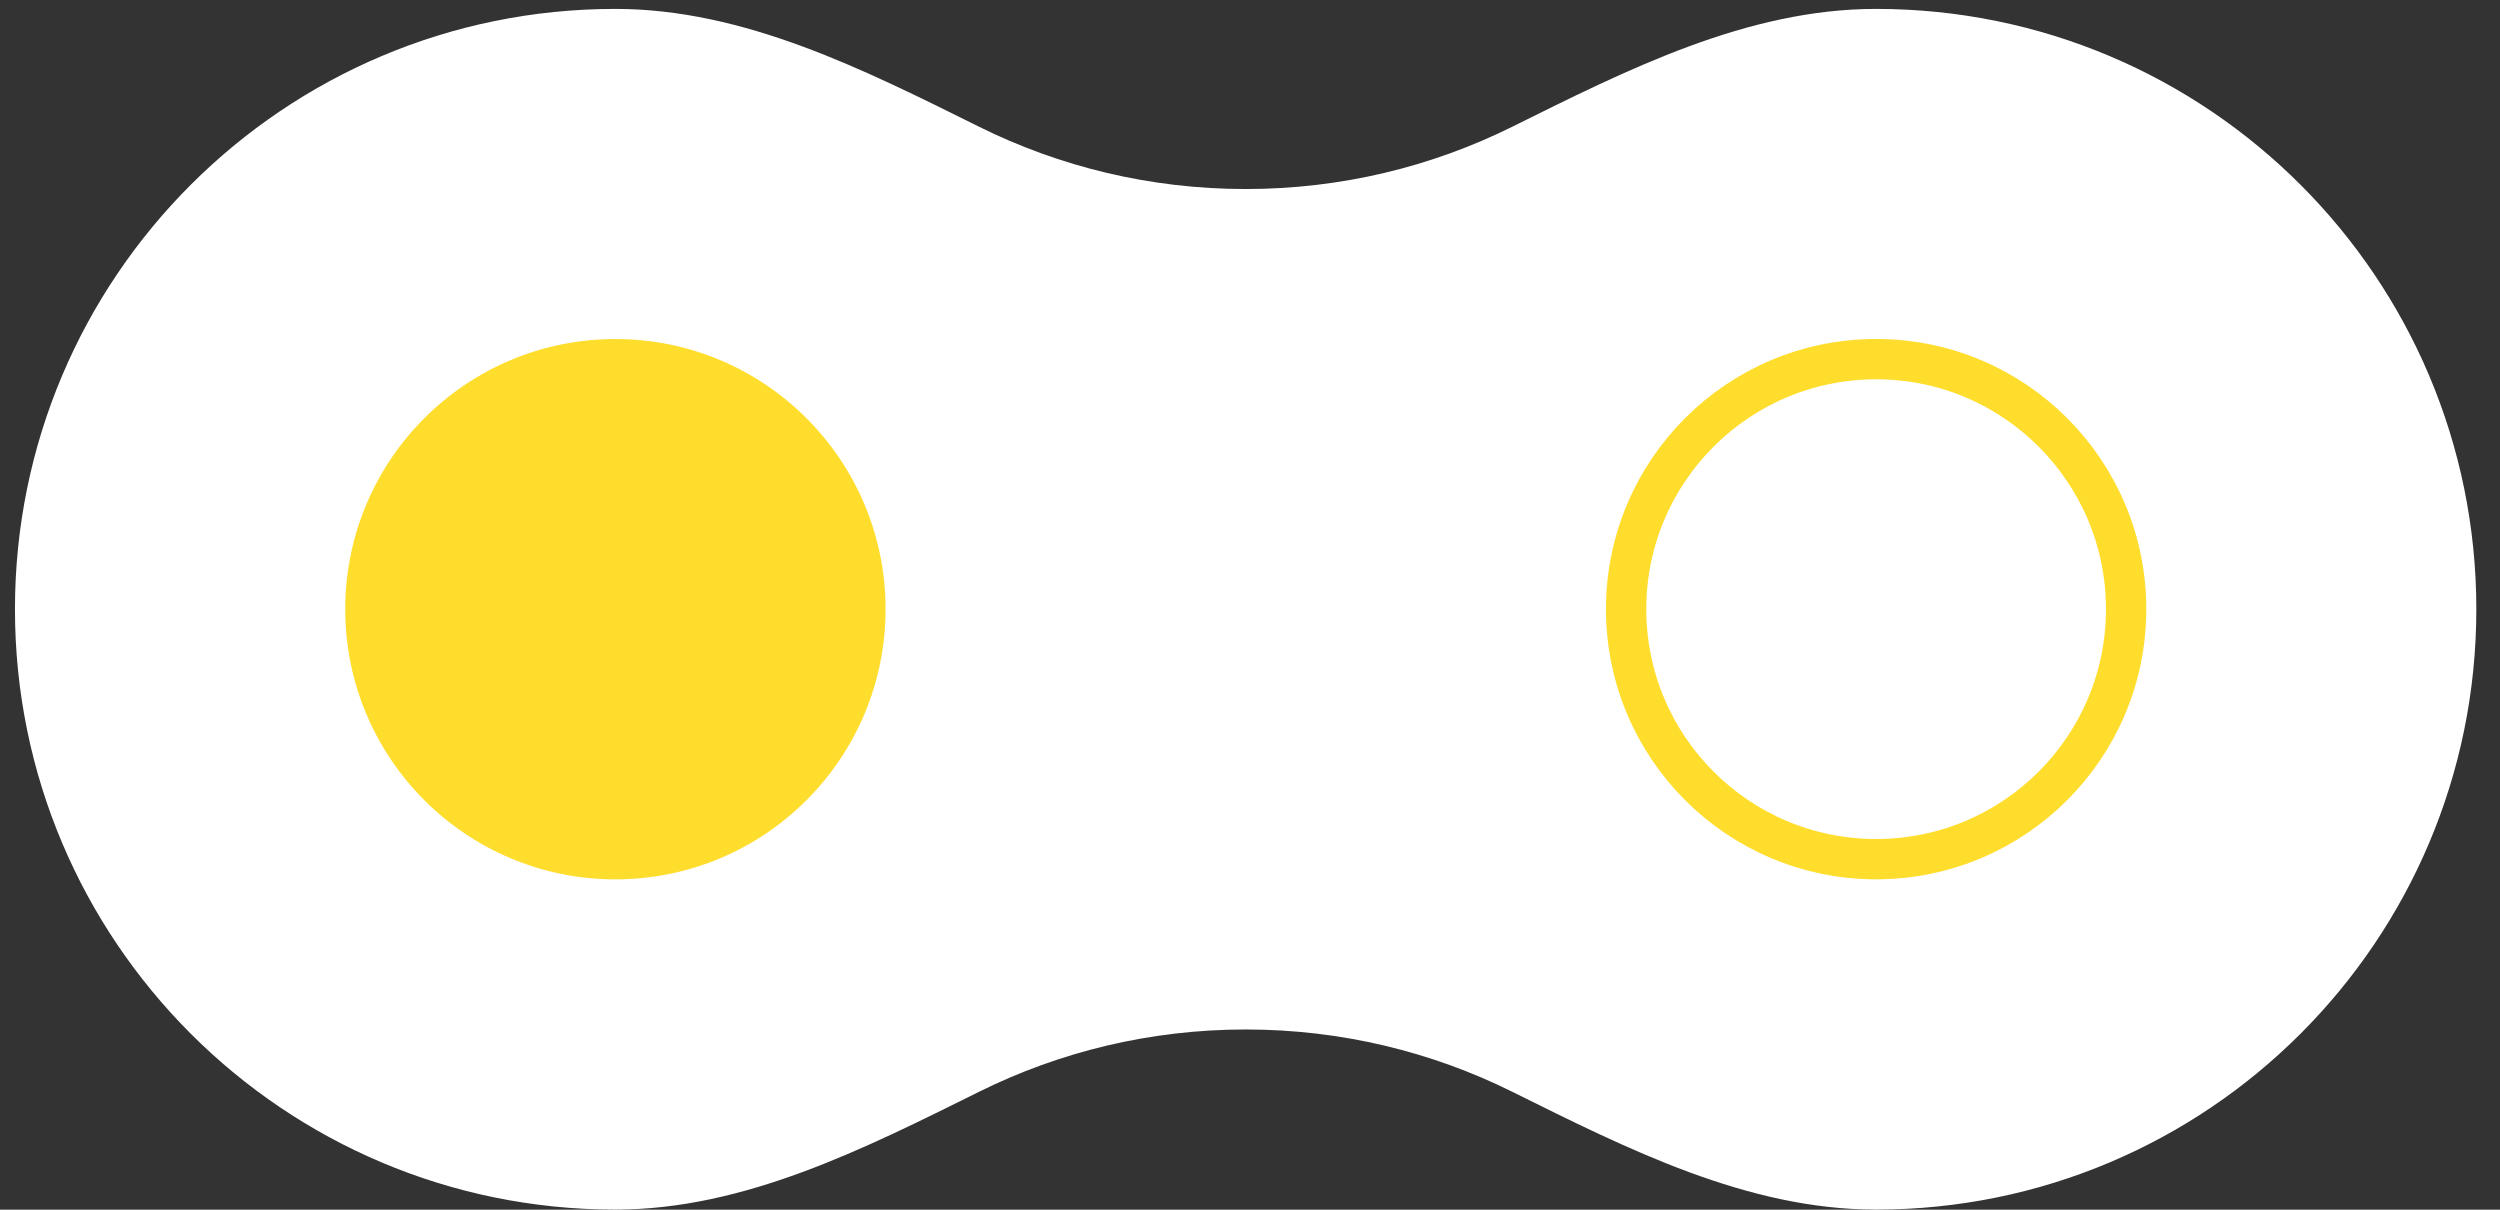
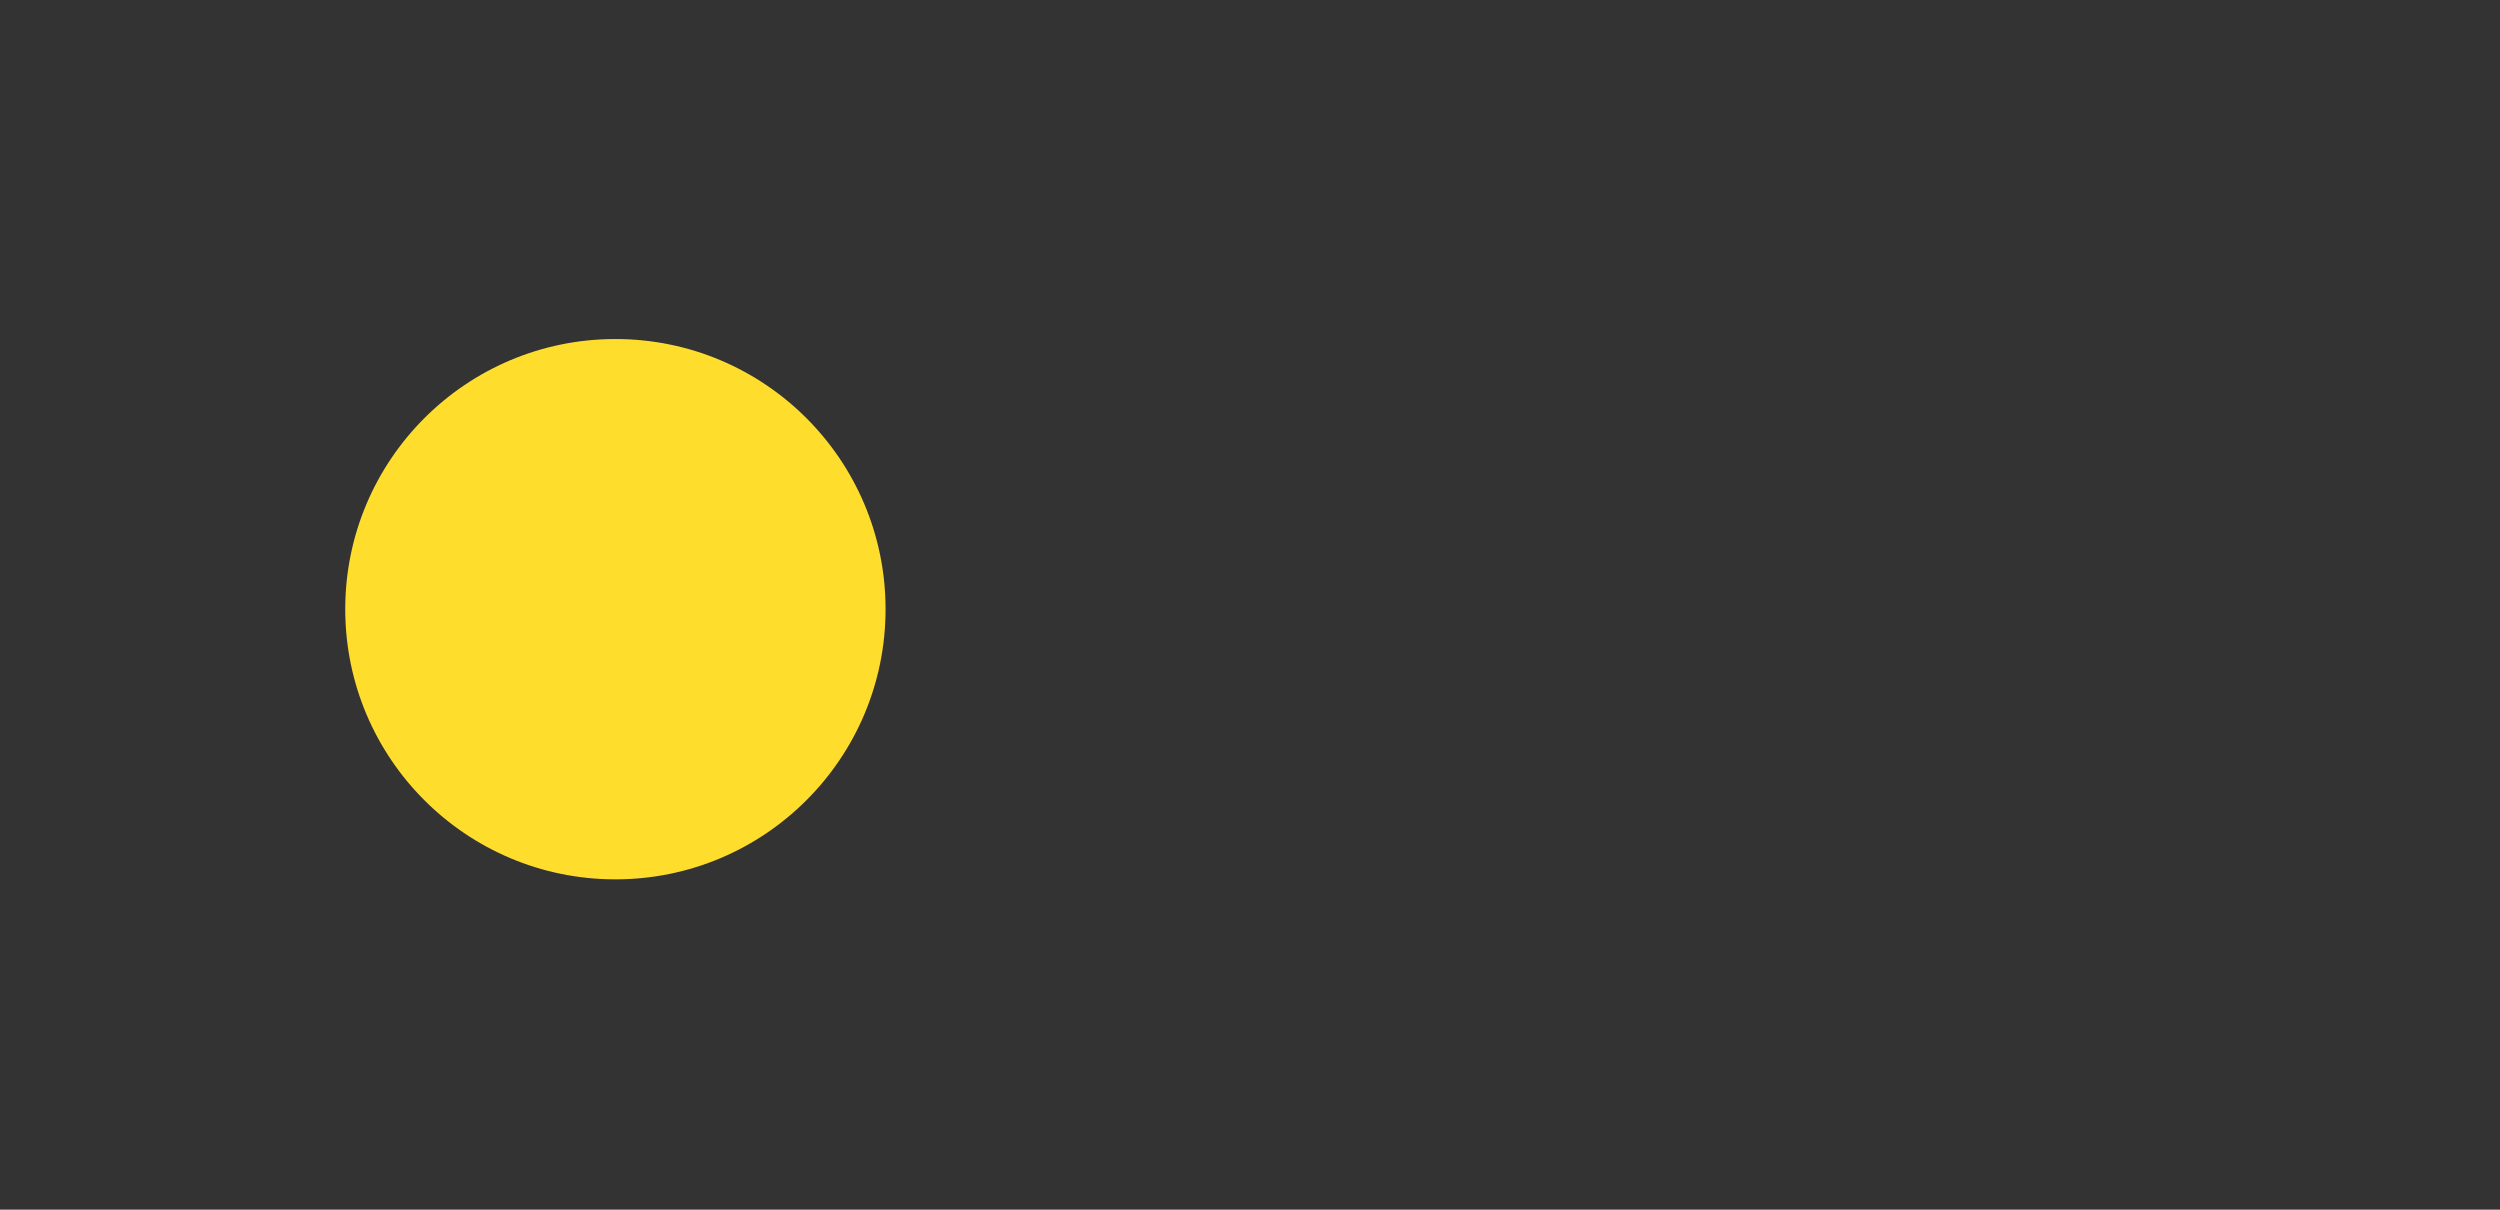
<svg xmlns="http://www.w3.org/2000/svg" width="62" height="30" viewBox="0 0 62 30" fill="none">
  <rect x="0" y="0" width="62" height="30" fill="#333333" stroke="none" />
-   <path fill-rule="evenodd" clip-rule="evenodd" d="M15.259 29.998V29.998C18.458 29.998 21.422 28.494 24.287 27.073C26.277 26.086 28.52 25.531 30.892 25.531C33.265 25.531 35.507 26.086 37.498 27.073C40.363 28.494 43.327 29.998 46.525 29.998V29.998C54.748 29.998 61.413 23.332 61.413 15.109C61.413 6.887 54.748 0.221 46.525 0.221V0.221C43.327 0.221 40.363 1.725 37.498 3.146C35.507 4.133 33.265 4.688 30.892 4.688C28.52 4.688 26.277 4.133 24.287 3.146C21.422 1.725 18.458 0.221 15.259 0.221V0.221C7.037 0.221 0.371 6.887 0.371 15.109C0.371 23.332 7.037 29.998 15.259 29.998Z" fill="white" />
  <circle r="6.7" transform="matrix(1 0 0 -1 15.262 15.108)" fill="#FFDD2D" />
-   <circle r="6.2" transform="matrix(1 0 0 -1 46.528 15.107)" stroke="#FFDD2D" />
</svg>